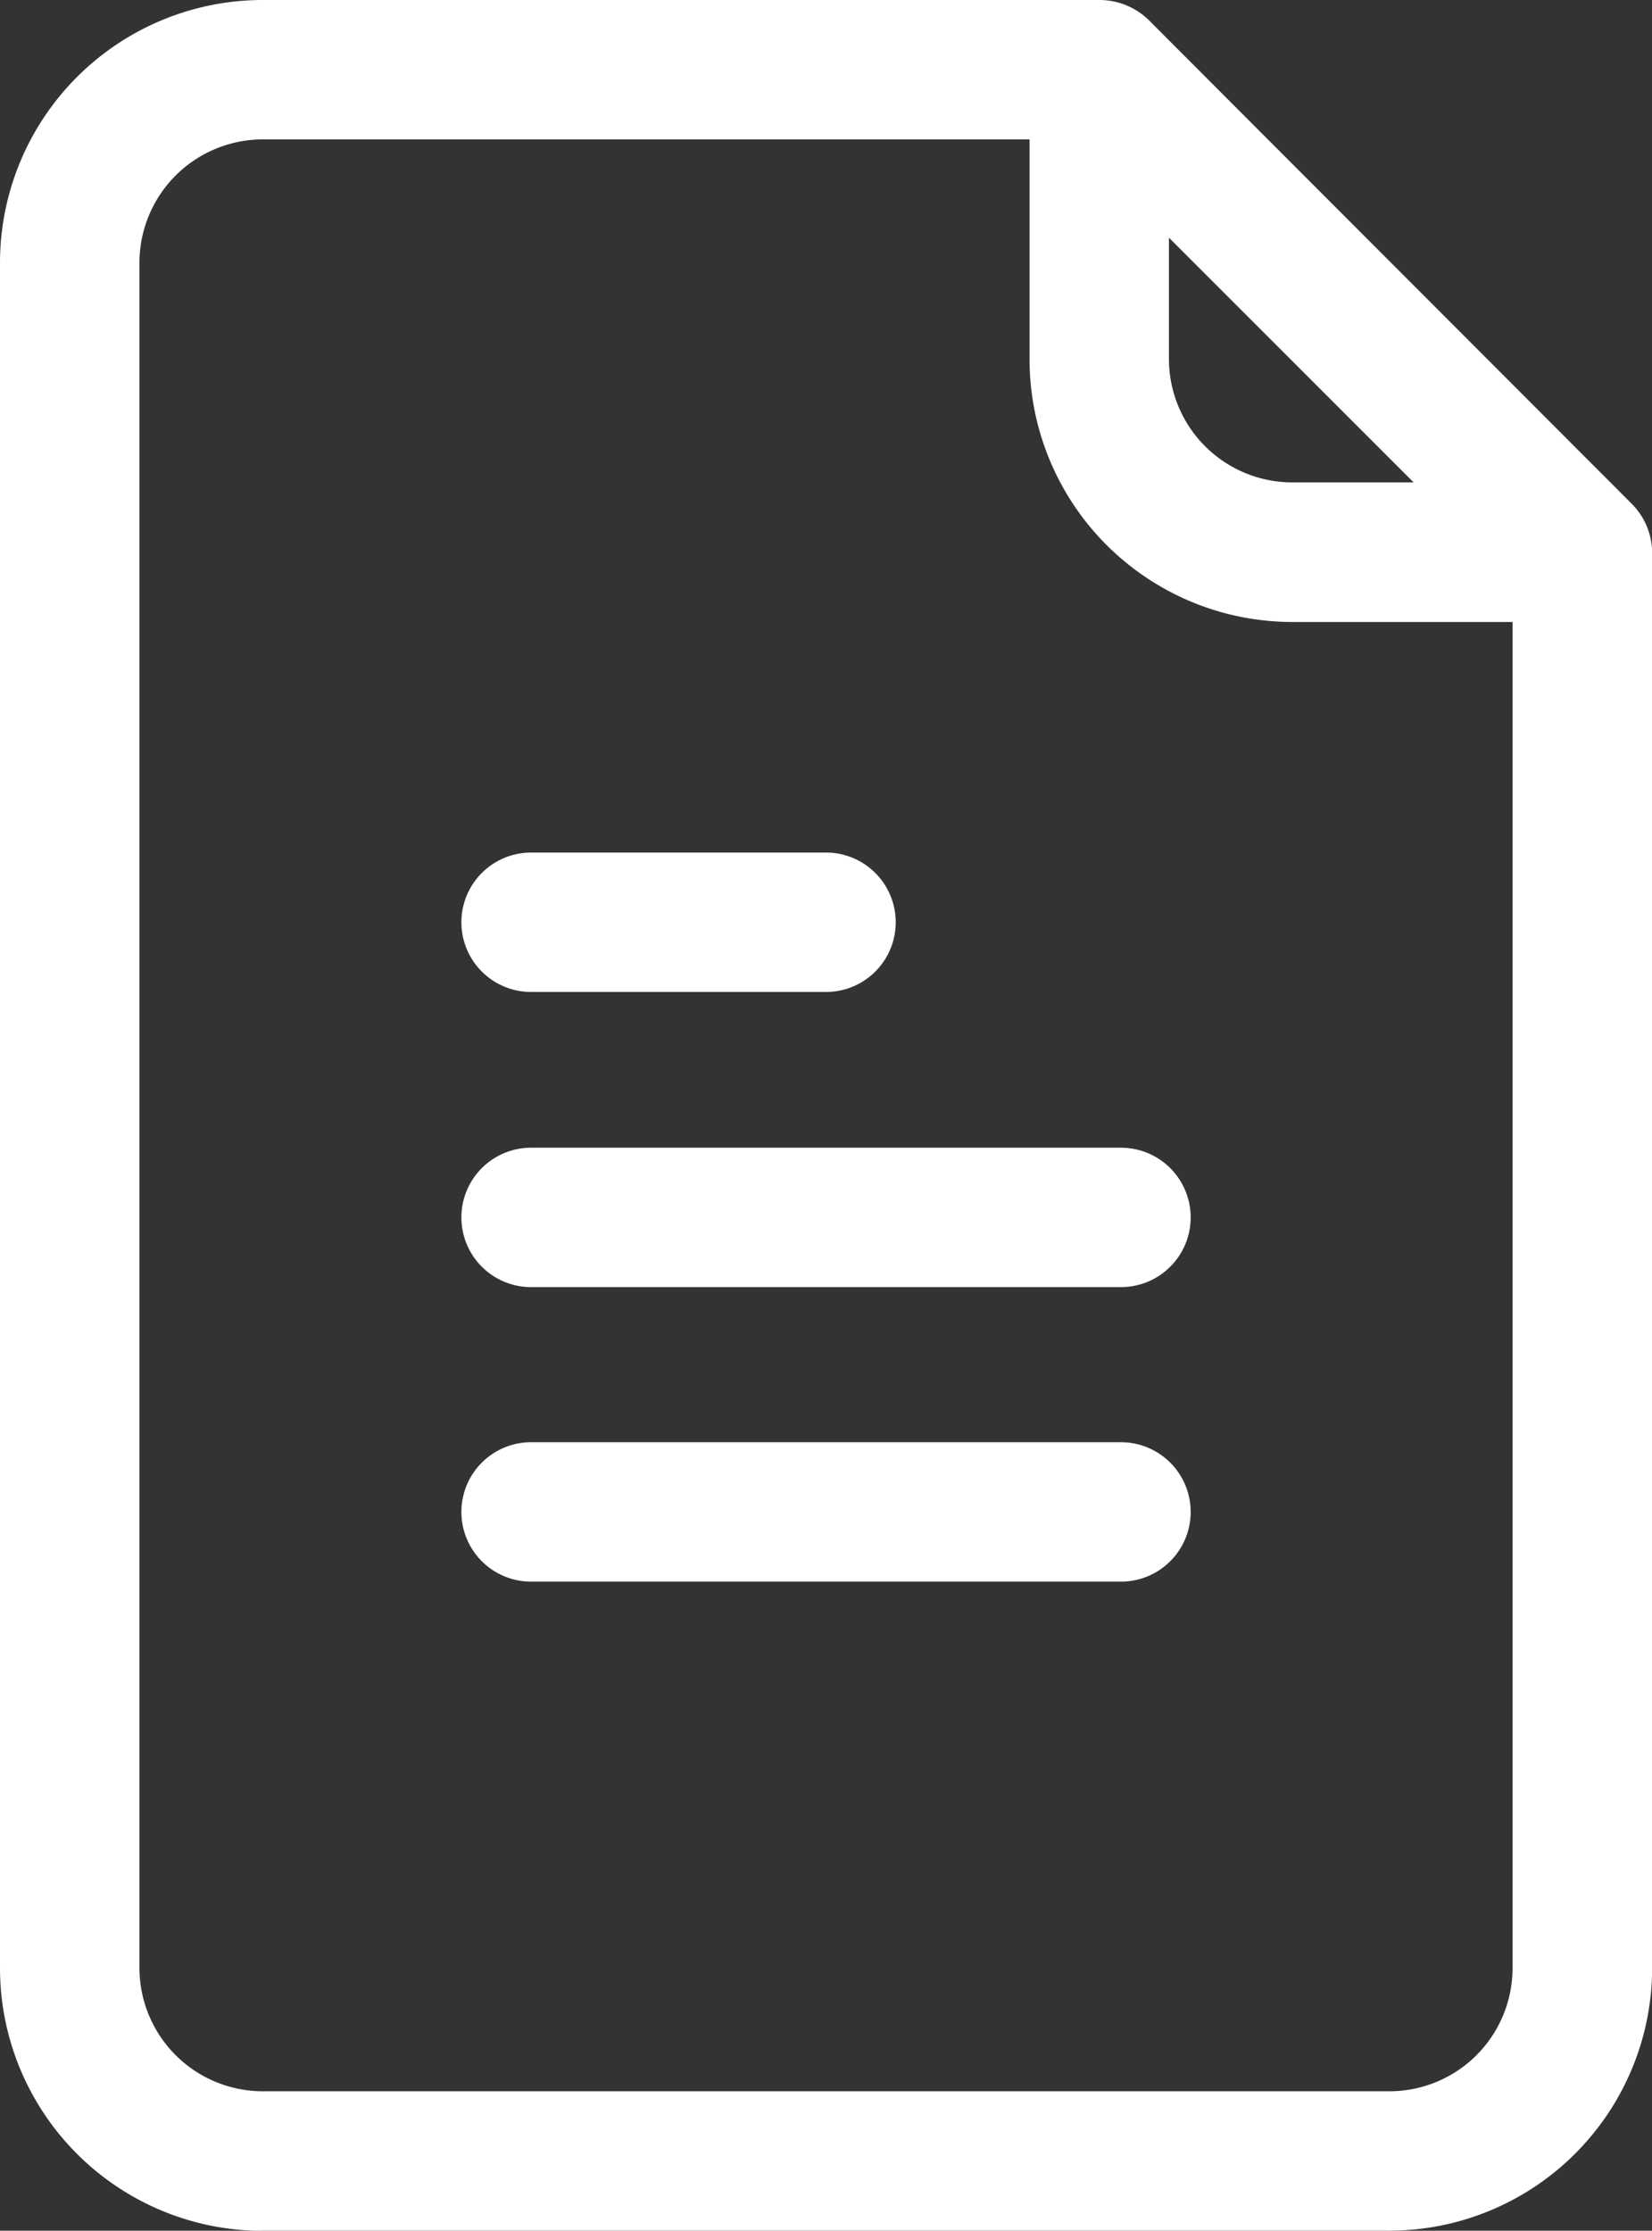
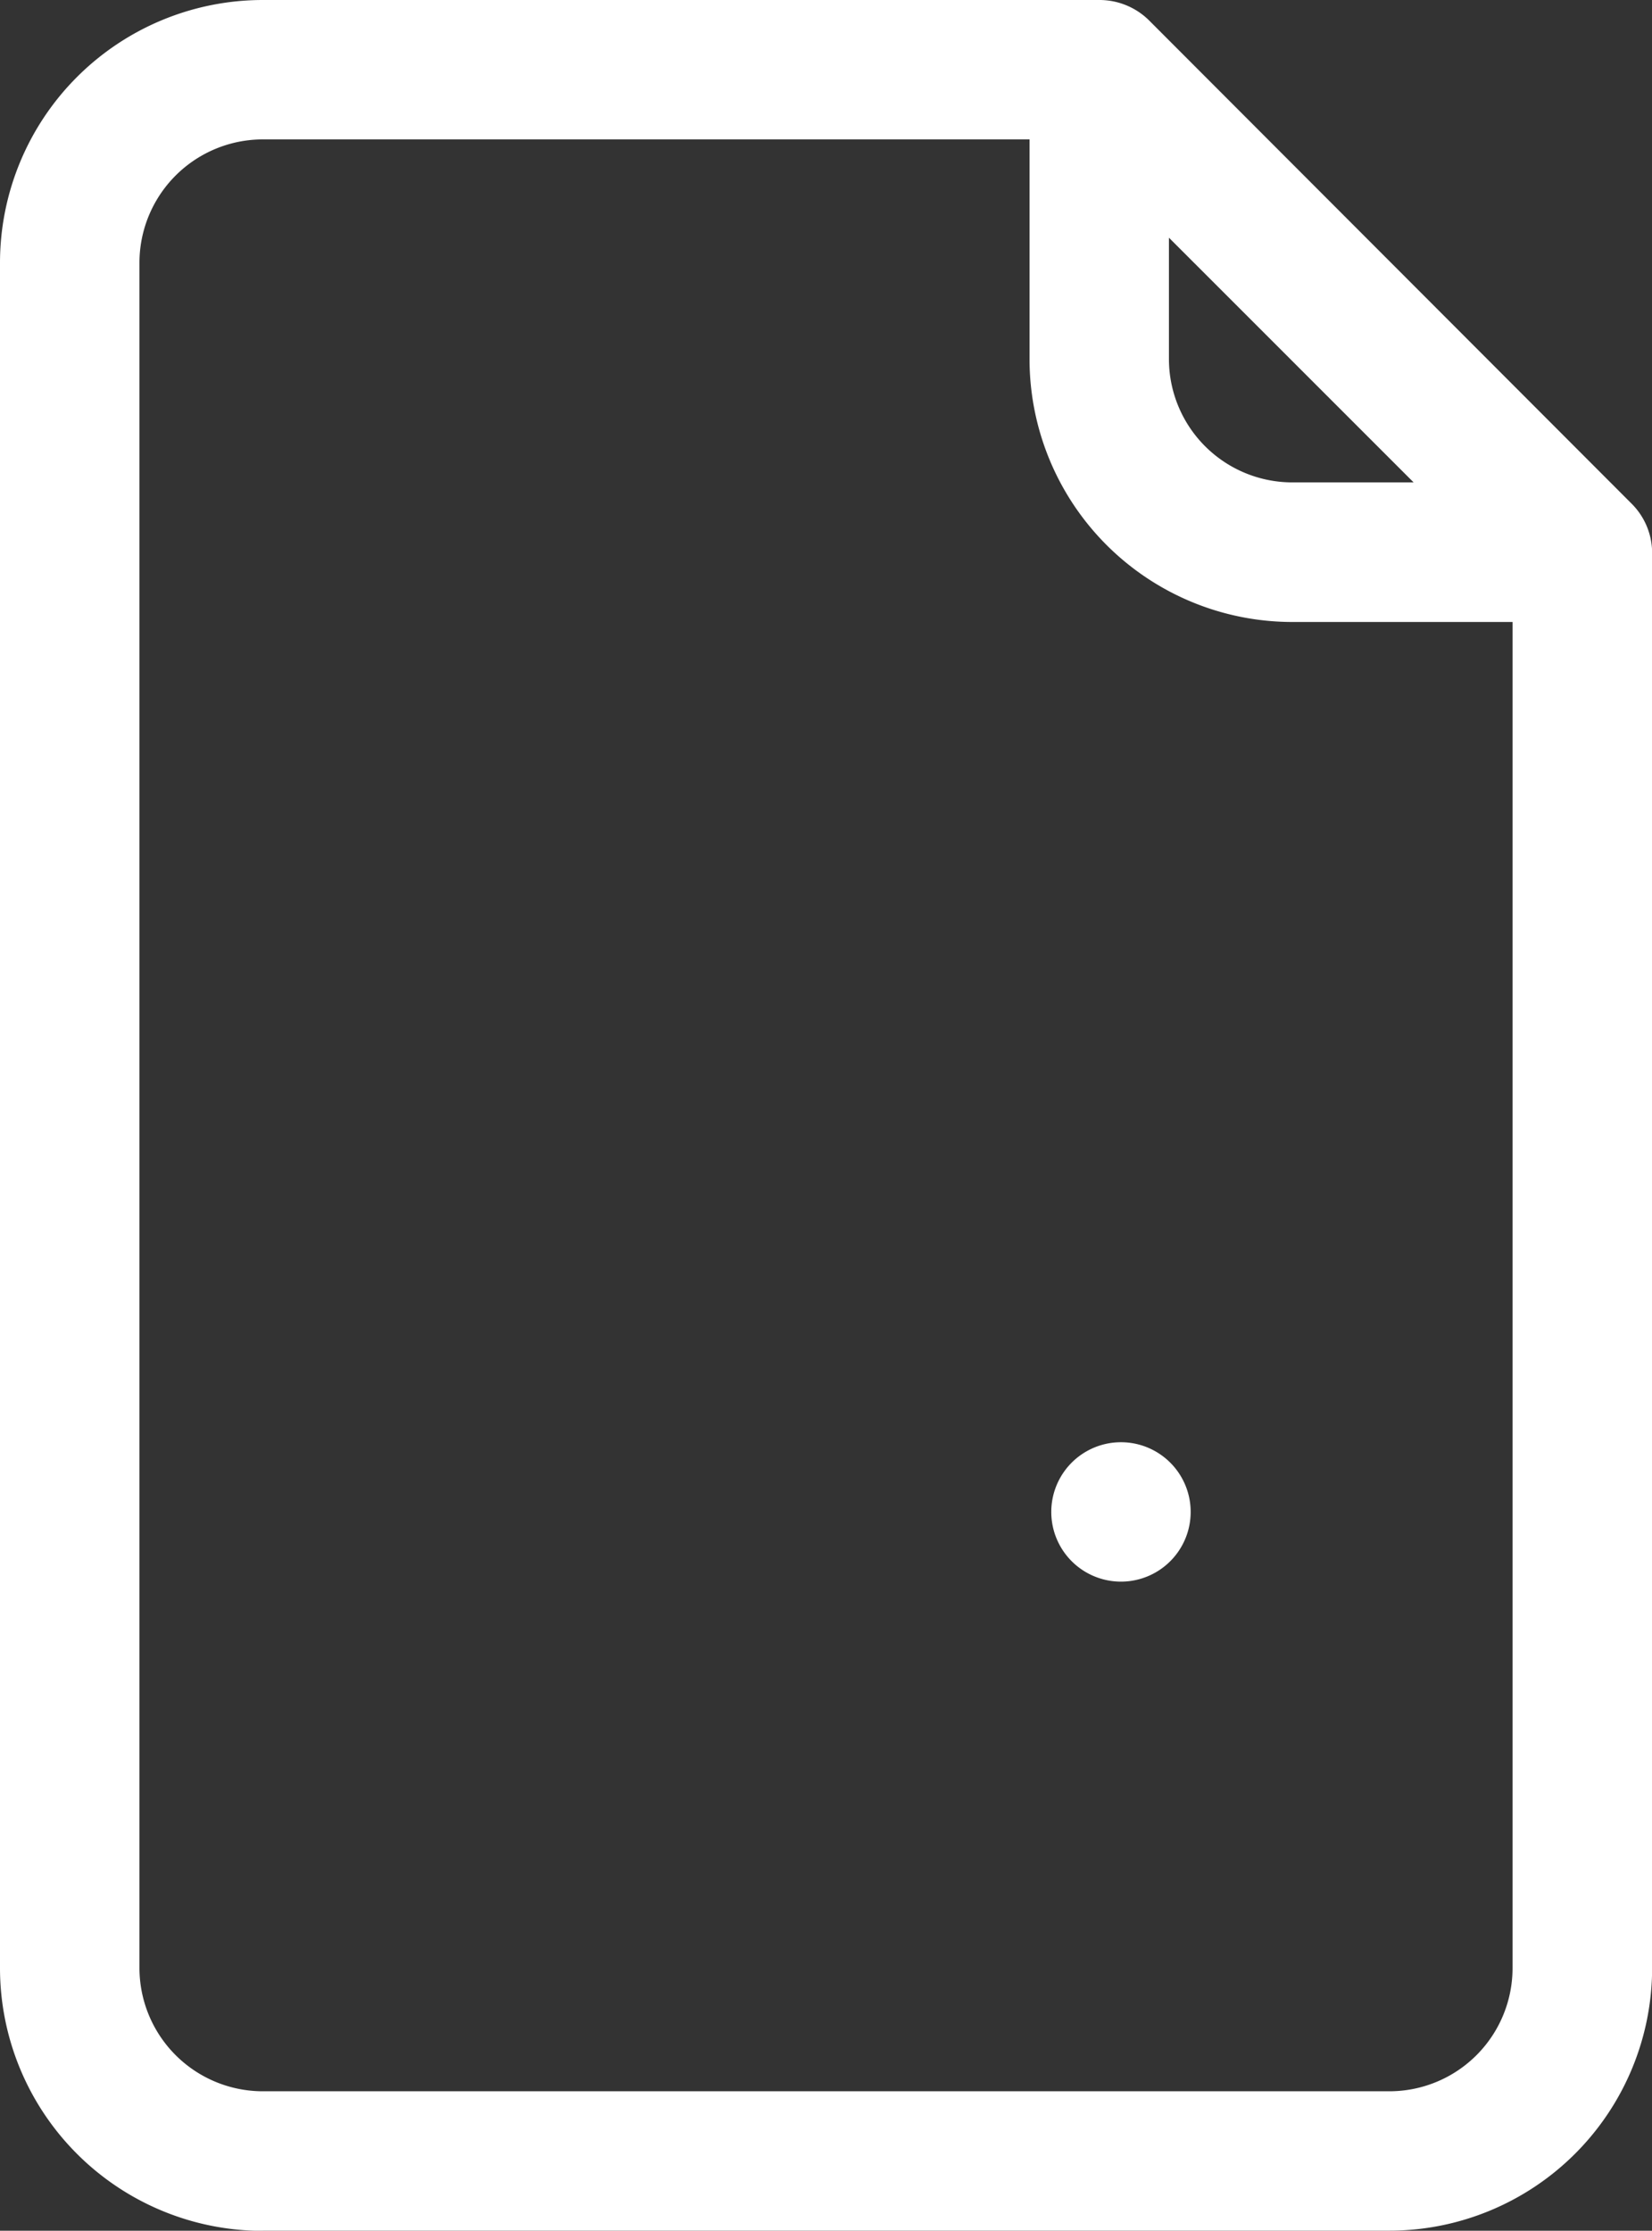
<svg xmlns="http://www.w3.org/2000/svg" id="Groupe_6693" data-name="Groupe 6693" width="25.765" height="34.789" viewBox="0 0 25.765 34.789">
  <rect x="0" y="0" width="25.765" height="34.789" fill="#333333" stroke="none" />
  <defs>
    <clipPath id="clip-path">
      <rect id="Rectangle_4130" data-name="Rectangle 4130" width="25.765" height="34.789" fill="#fff" />
    </clipPath>
  </defs>
  <g id="Groupe_6692" data-name="Groupe 6692" transform="translate(0 0)" clip-path="url(#clip-path)">
    <path id="Tracé_10021" data-name="Tracé 10021" d="M4.1,34.788H21.667a4.1,4.1,0,0,0,4.1-4.1V8.61a1.087,1.087,0,0,0-.325-.76L17.917.314A1.1,1.1,0,0,0,17.144,0H4.1A4.1,4.1,0,0,0,0,4.1V30.691a4.1,4.1,0,0,0,4.1,4.1ZM18.231,3.707l3.816,3.816H20.155A1.925,1.925,0,0,1,18.231,5.6ZM2.175,4.1A1.925,1.925,0,0,1,4.1,2.174H16.057V5.6a4.1,4.1,0,0,0,4.1,4.1H23.59V30.69a1.921,1.921,0,0,1-1.924,1.924H4.1A1.925,1.925,0,0,1,2.175,30.69Z" transform="translate(0 0)" fill="#fff" />
-     <path id="Tracé_10022" data-name="Tracé 10022" d="M14.326,26.635h4.6a1.087,1.087,0,0,0,0-2.174h-4.6a1.087,1.087,0,0,0,0,2.174" transform="translate(-6.043 -11.165)" fill="#fff" />
-     <path id="Tracé_10023" data-name="Tracé 10023" d="M14.326,35.1h9.2a1.087,1.087,0,0,0,0-2.174h-9.2a1.087,1.087,0,0,0,0,2.174" transform="translate(-6.043 -15.027)" fill="#fff" />
-     <path id="Tracé_10024" data-name="Tracé 10024" d="M14.326,43.553h9.2a1.087,1.087,0,0,0,0-2.174h-9.2a1.087,1.087,0,1,0,0,2.174" transform="translate(-6.043 -18.887)" fill="#fff" />
+     <path id="Tracé_10024" data-name="Tracé 10024" d="M14.326,43.553h9.2a1.087,1.087,0,0,0,0-2.174a1.087,1.087,0,1,0,0,2.174" transform="translate(-6.043 -18.887)" fill="#fff" />
  </g>
</svg>